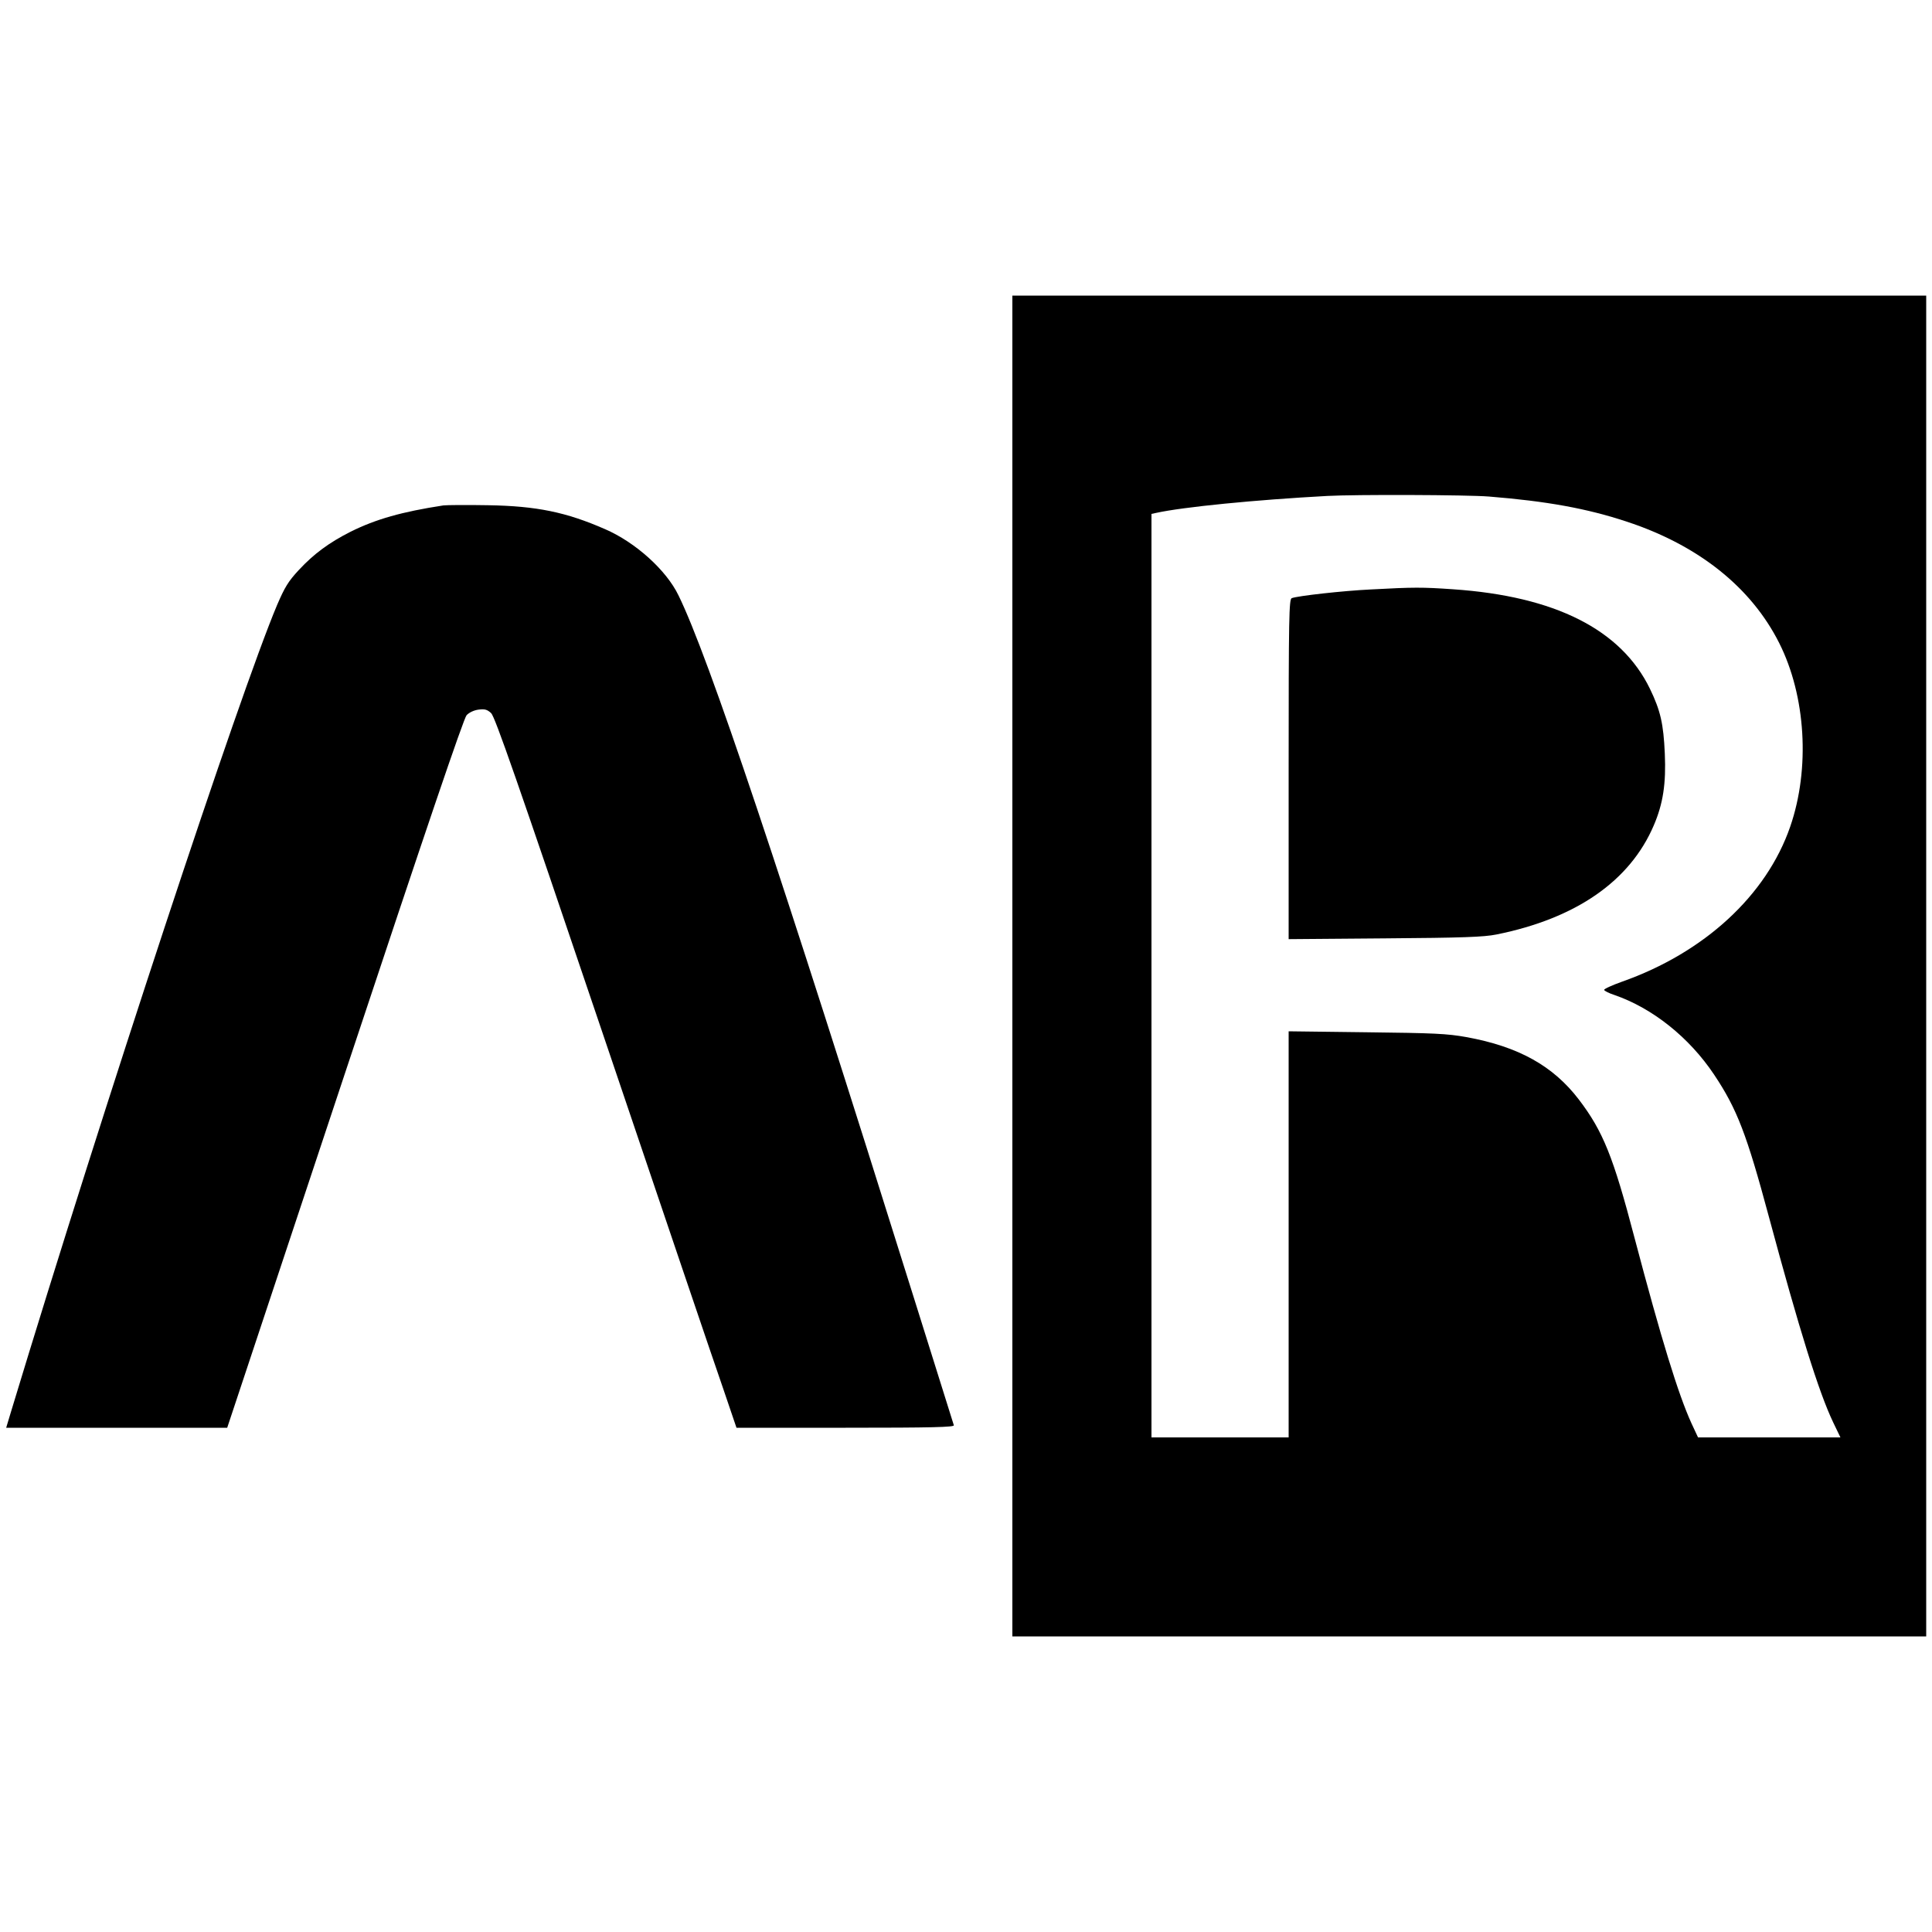
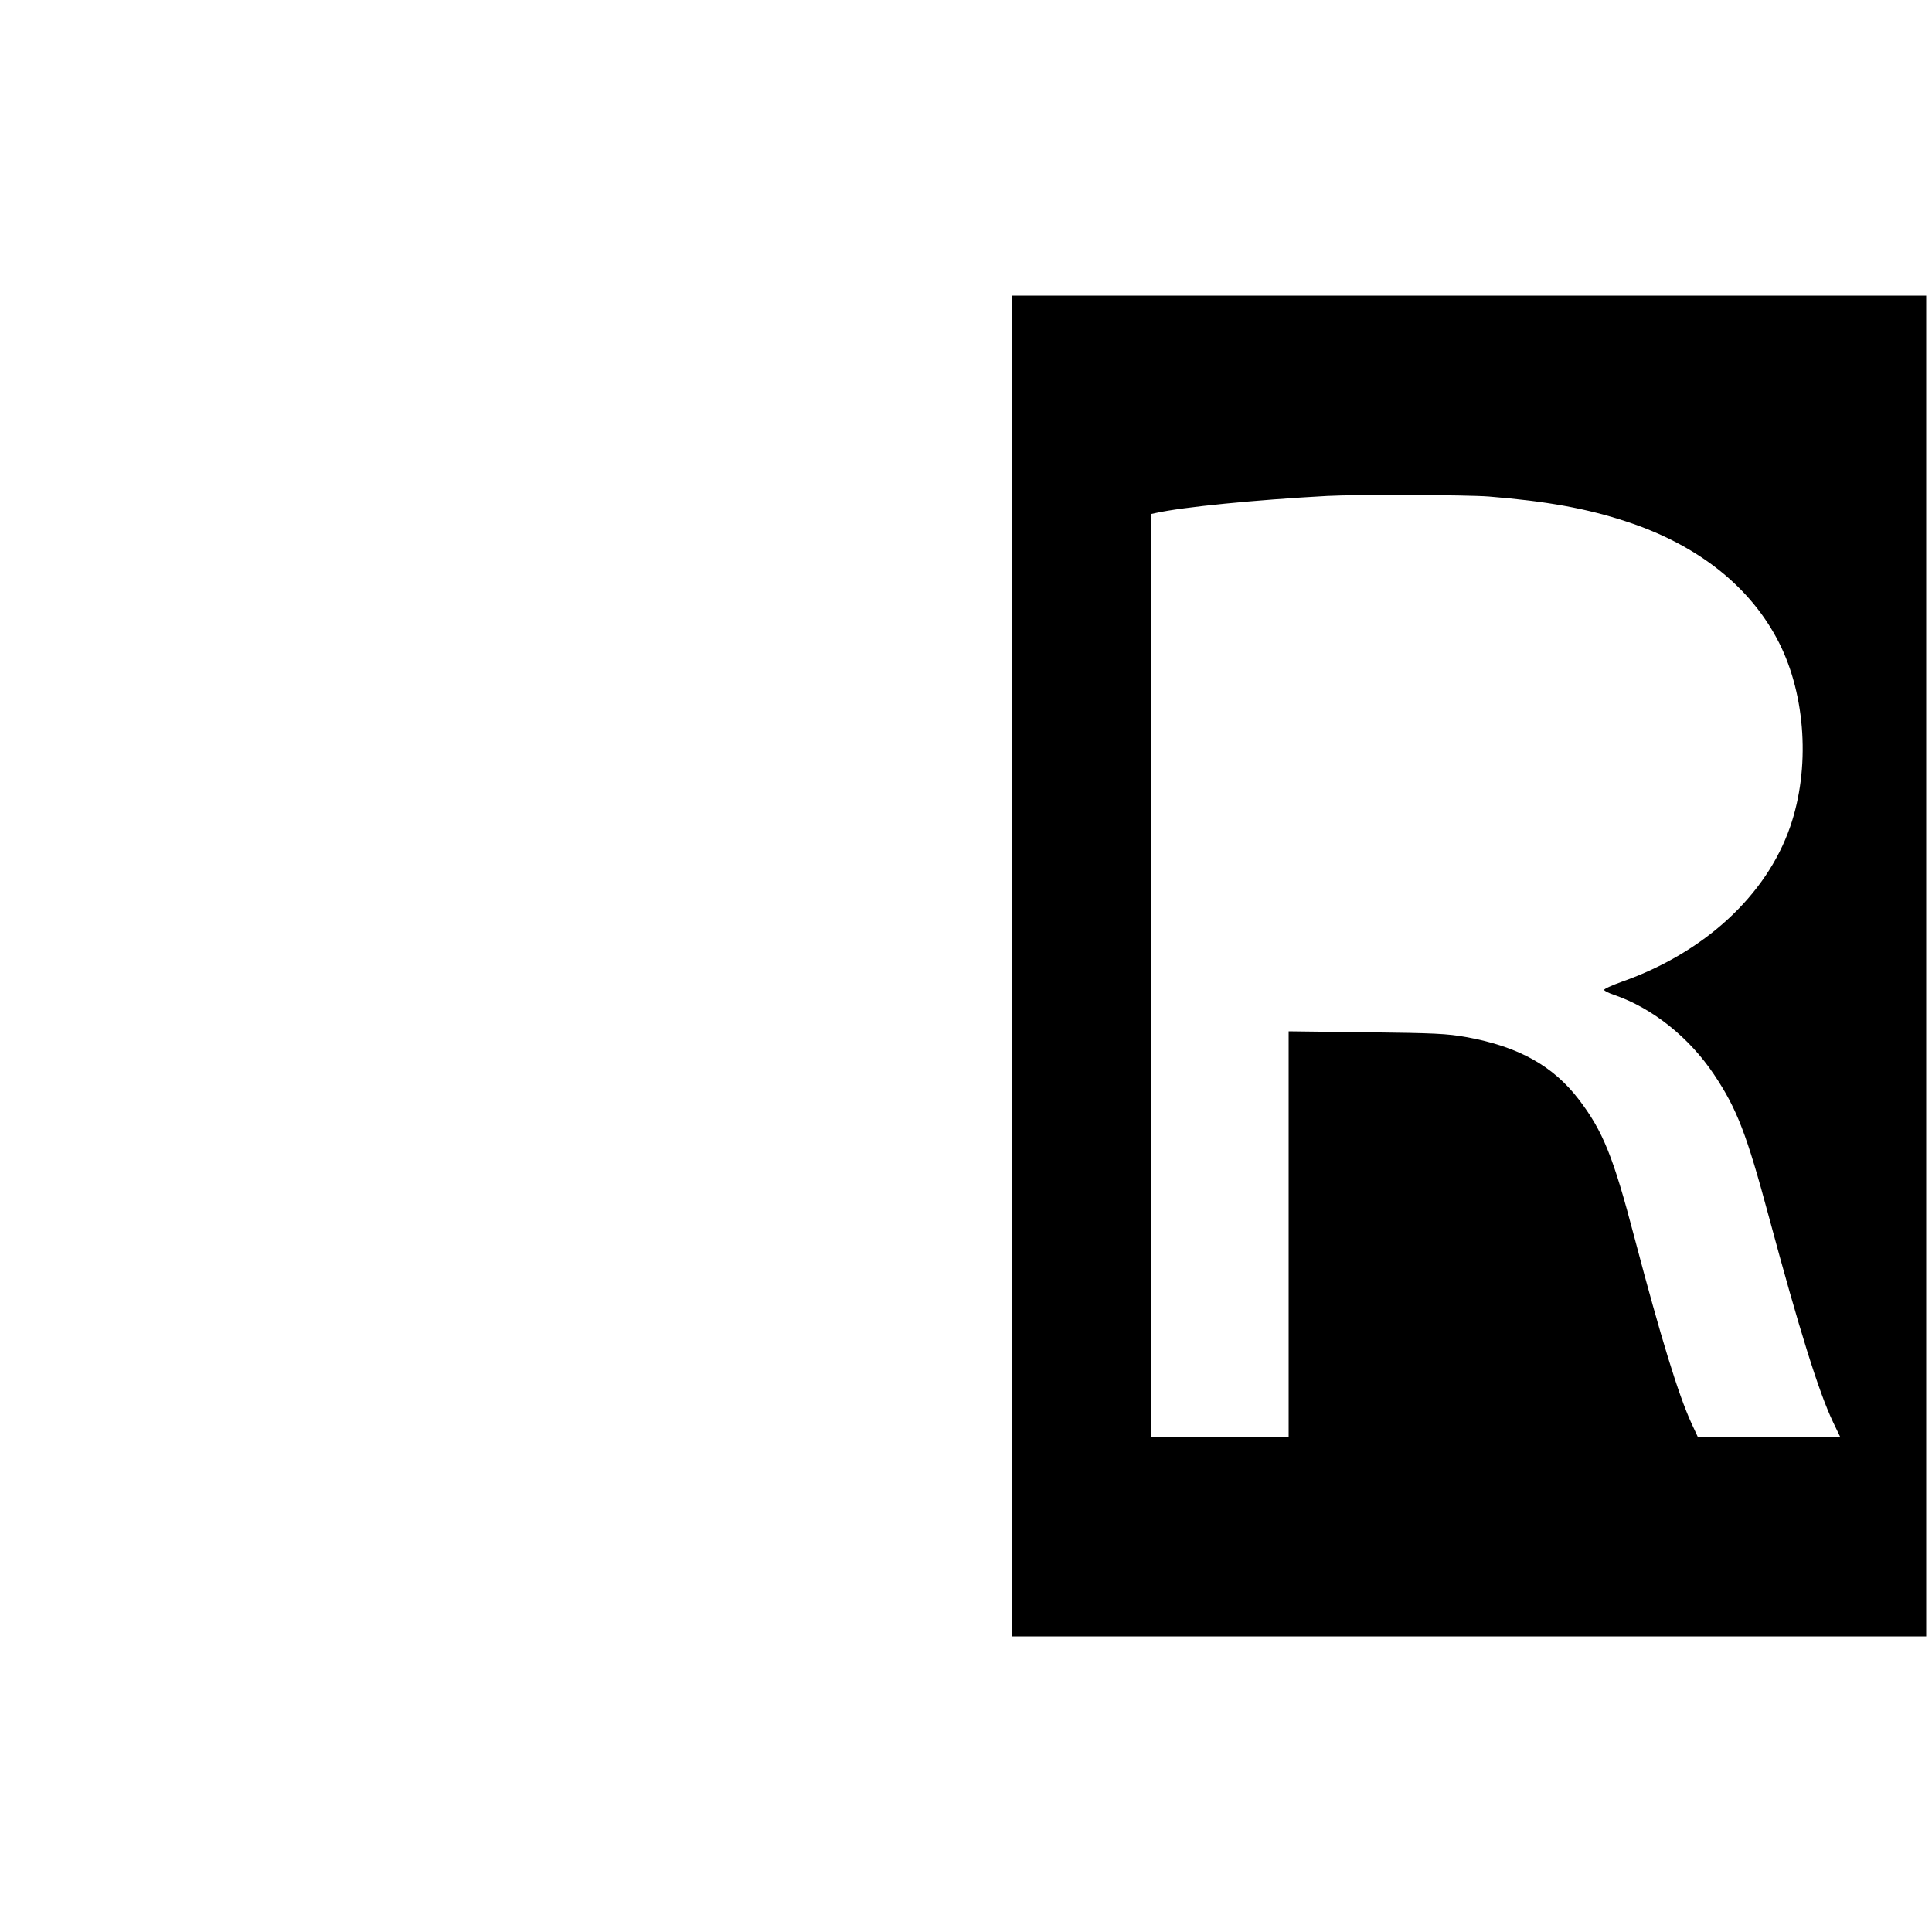
<svg xmlns="http://www.w3.org/2000/svg" version="1.0" width="1000pt" height="1000pt" viewBox="0 0 1000 1000" preserveAspectRatio="xMidYMid meet">
  <g transform="translate(0,1000) scale(0.1,-0.1)" fill="#000000" stroke="none">
    <path d="M5240 5000 l0 -3470 2365 0 2365 0 0 3470 0 3470 -2365 0 -2365 0 0 -3470z m2466 2430 c300 -24 509 -62 714 -130 371 -122 644 -340 789 -628 138 -274 161 -650 57 -951 -123 -356 -445 -652 -870 -802 -53 -19 -95 -38 -93 -43 2 -5 25 -17 53 -26 197 -68 387 -219 516 -412 119 -178 169 -309 284 -737 157 -583 258 -907 332 -1062 l38 -79 -369 0 -368 0 -34 73 c-68 149 -156 434 -295 961 -110 420 -163 551 -288 715 -133 174 -312 274 -582 323 -100 18 -167 21 -517 25 l-403 5 0 -1051 0 -1051 -355 0 -355 0 0 2390 0 2390 23 5 c140 31 516 68 887 88 146 8 722 6 836 -3z" />
-     <path d="M7095 6949 c-145 -7 -377 -33 -409 -45 -14 -6 -16 -93 -16 -886 l0 -879 498 4 c404 3 512 7 577 20 413 83 692 277 815 565 48 112 64 216 57 372 -7 154 -22 221 -77 335 -149 306 -490 479 -1020 515 -159 11 -202 11 -425 -1z" />
-     <path d="M2295 7384 c-215 -33 -349 -71 -480 -136 -111 -56 -191 -115 -268 -198 -55 -59 -73 -89 -113 -182 -195 -462 -898 -2593 -1377 -4175 l-25 -83 572 0 572 0 609 1833 c421 1268 615 1839 630 1855 13 14 38 26 62 29 32 4 44 1 65 -18 20 -19 131 -337 578 -1659 304 -899 584 -1726 623 -1837 l69 -203 565 0 c448 0 564 3 560 13 -2 6 -95 302 -206 657 -696 2223 -1064 3322 -1219 3638 -63 131 -223 275 -380 343 -201 88 -354 120 -607 124 -110 2 -213 1 -230 -1z" />
  </g>
</svg>